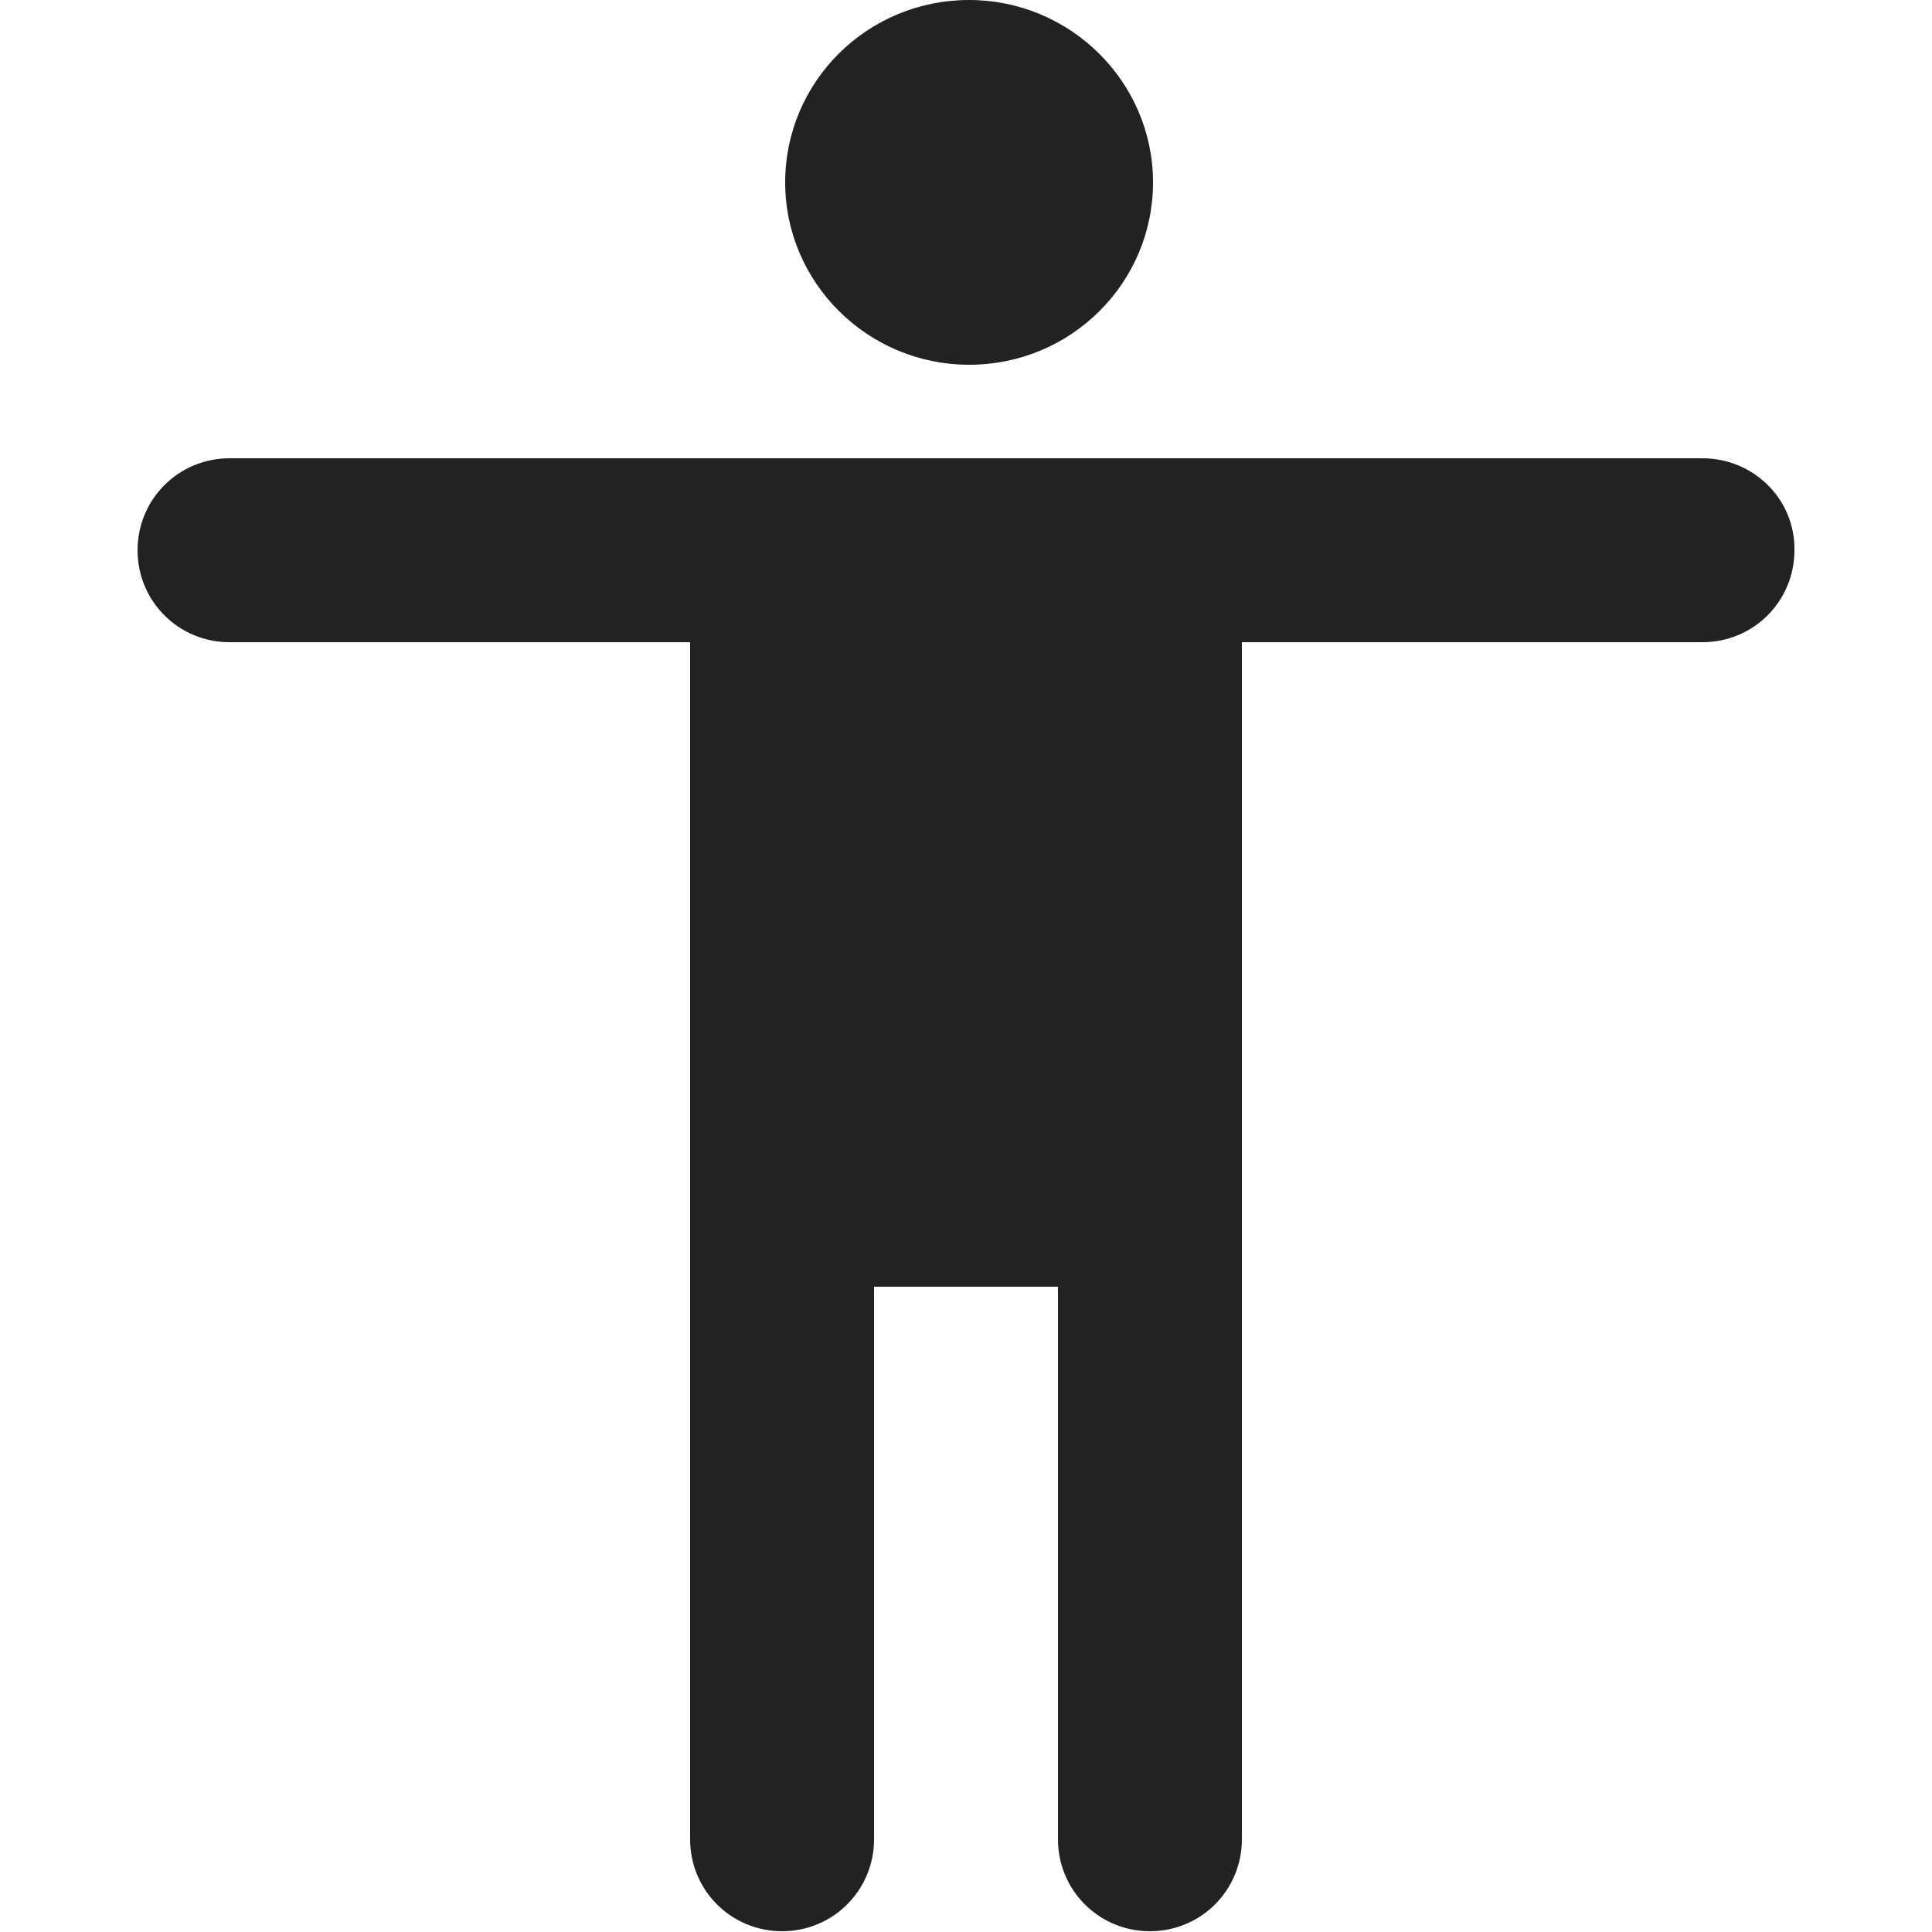
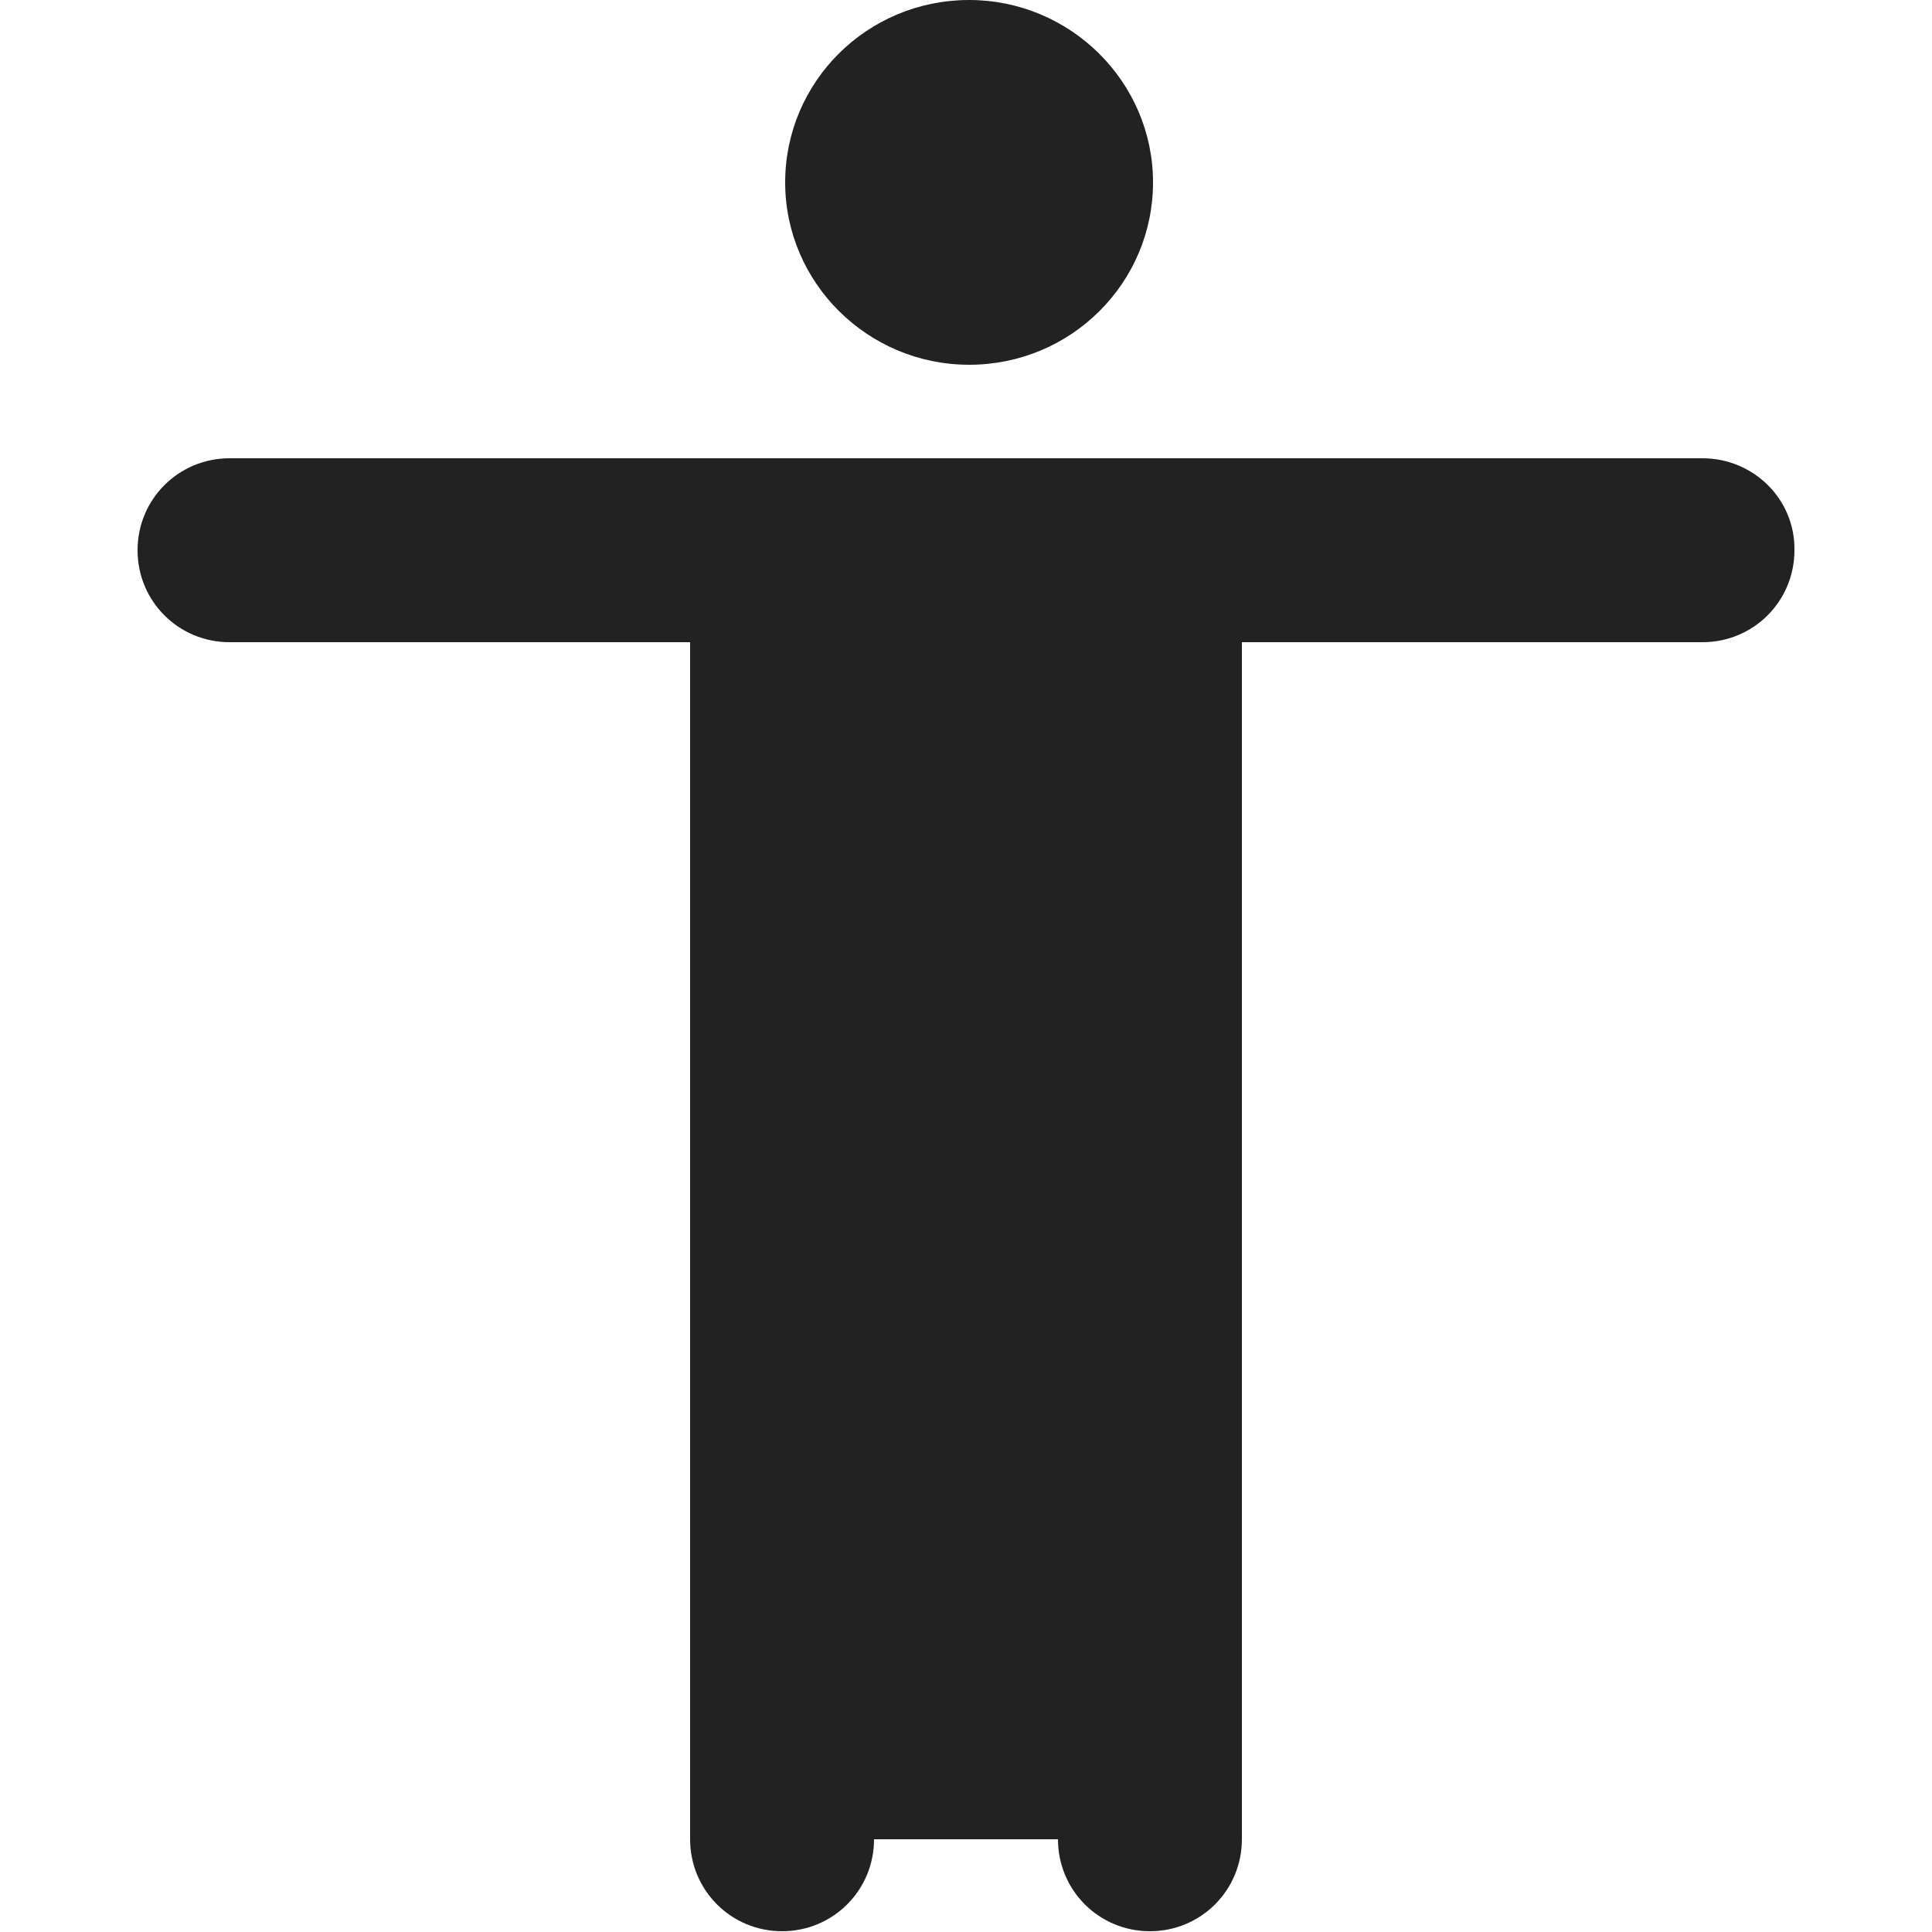
<svg xmlns="http://www.w3.org/2000/svg" version="1.1" id="Layer_1" x="0px" y="0px" width="250px" height="250px" viewBox="0 0 250 250" style="enable-background:new 0 0 250 250;" xml:space="preserve">
  <style type="text/css">
	.st0{fill:#222222;}
</style>
-   <path class="st0" d="M125.4,0c-13.2,0-23.8,10.6-23.8,23.6s10.7,23.6,23.8,23.6l0,0c13.2,0,23.8-10.6,23.8-23.6S138.5,0,125.4,0  L125.4,0z M220.3,59.3H29.7c-6.6,0-11.9,5.3-11.9,11.9s5.3,11.9,11.9,11.9h59.6V238c0,6.6,5.3,11.9,11.9,11.9s11.9-5.3,11.9-11.9  v-71.5h23.8V238c0,6.6,5.3,11.9,11.9,11.9s11.9-5.3,11.9-11.9V83.1h59.6c6.6,0,11.9-5.3,11.9-11.9C232.3,64.6,226.9,59.3,220.3,59.3  z" />
+   <path class="st0" d="M125.4,0c-13.2,0-23.8,10.6-23.8,23.6s10.7,23.6,23.8,23.6l0,0c13.2,0,23.8-10.6,23.8-23.6S138.5,0,125.4,0  L125.4,0z M220.3,59.3H29.7c-6.6,0-11.9,5.3-11.9,11.9s5.3,11.9,11.9,11.9h59.6V238c0,6.6,5.3,11.9,11.9,11.9s11.9-5.3,11.9-11.9  h23.8V238c0,6.6,5.3,11.9,11.9,11.9s11.9-5.3,11.9-11.9V83.1h59.6c6.6,0,11.9-5.3,11.9-11.9C232.3,64.6,226.9,59.3,220.3,59.3  z" />
</svg>